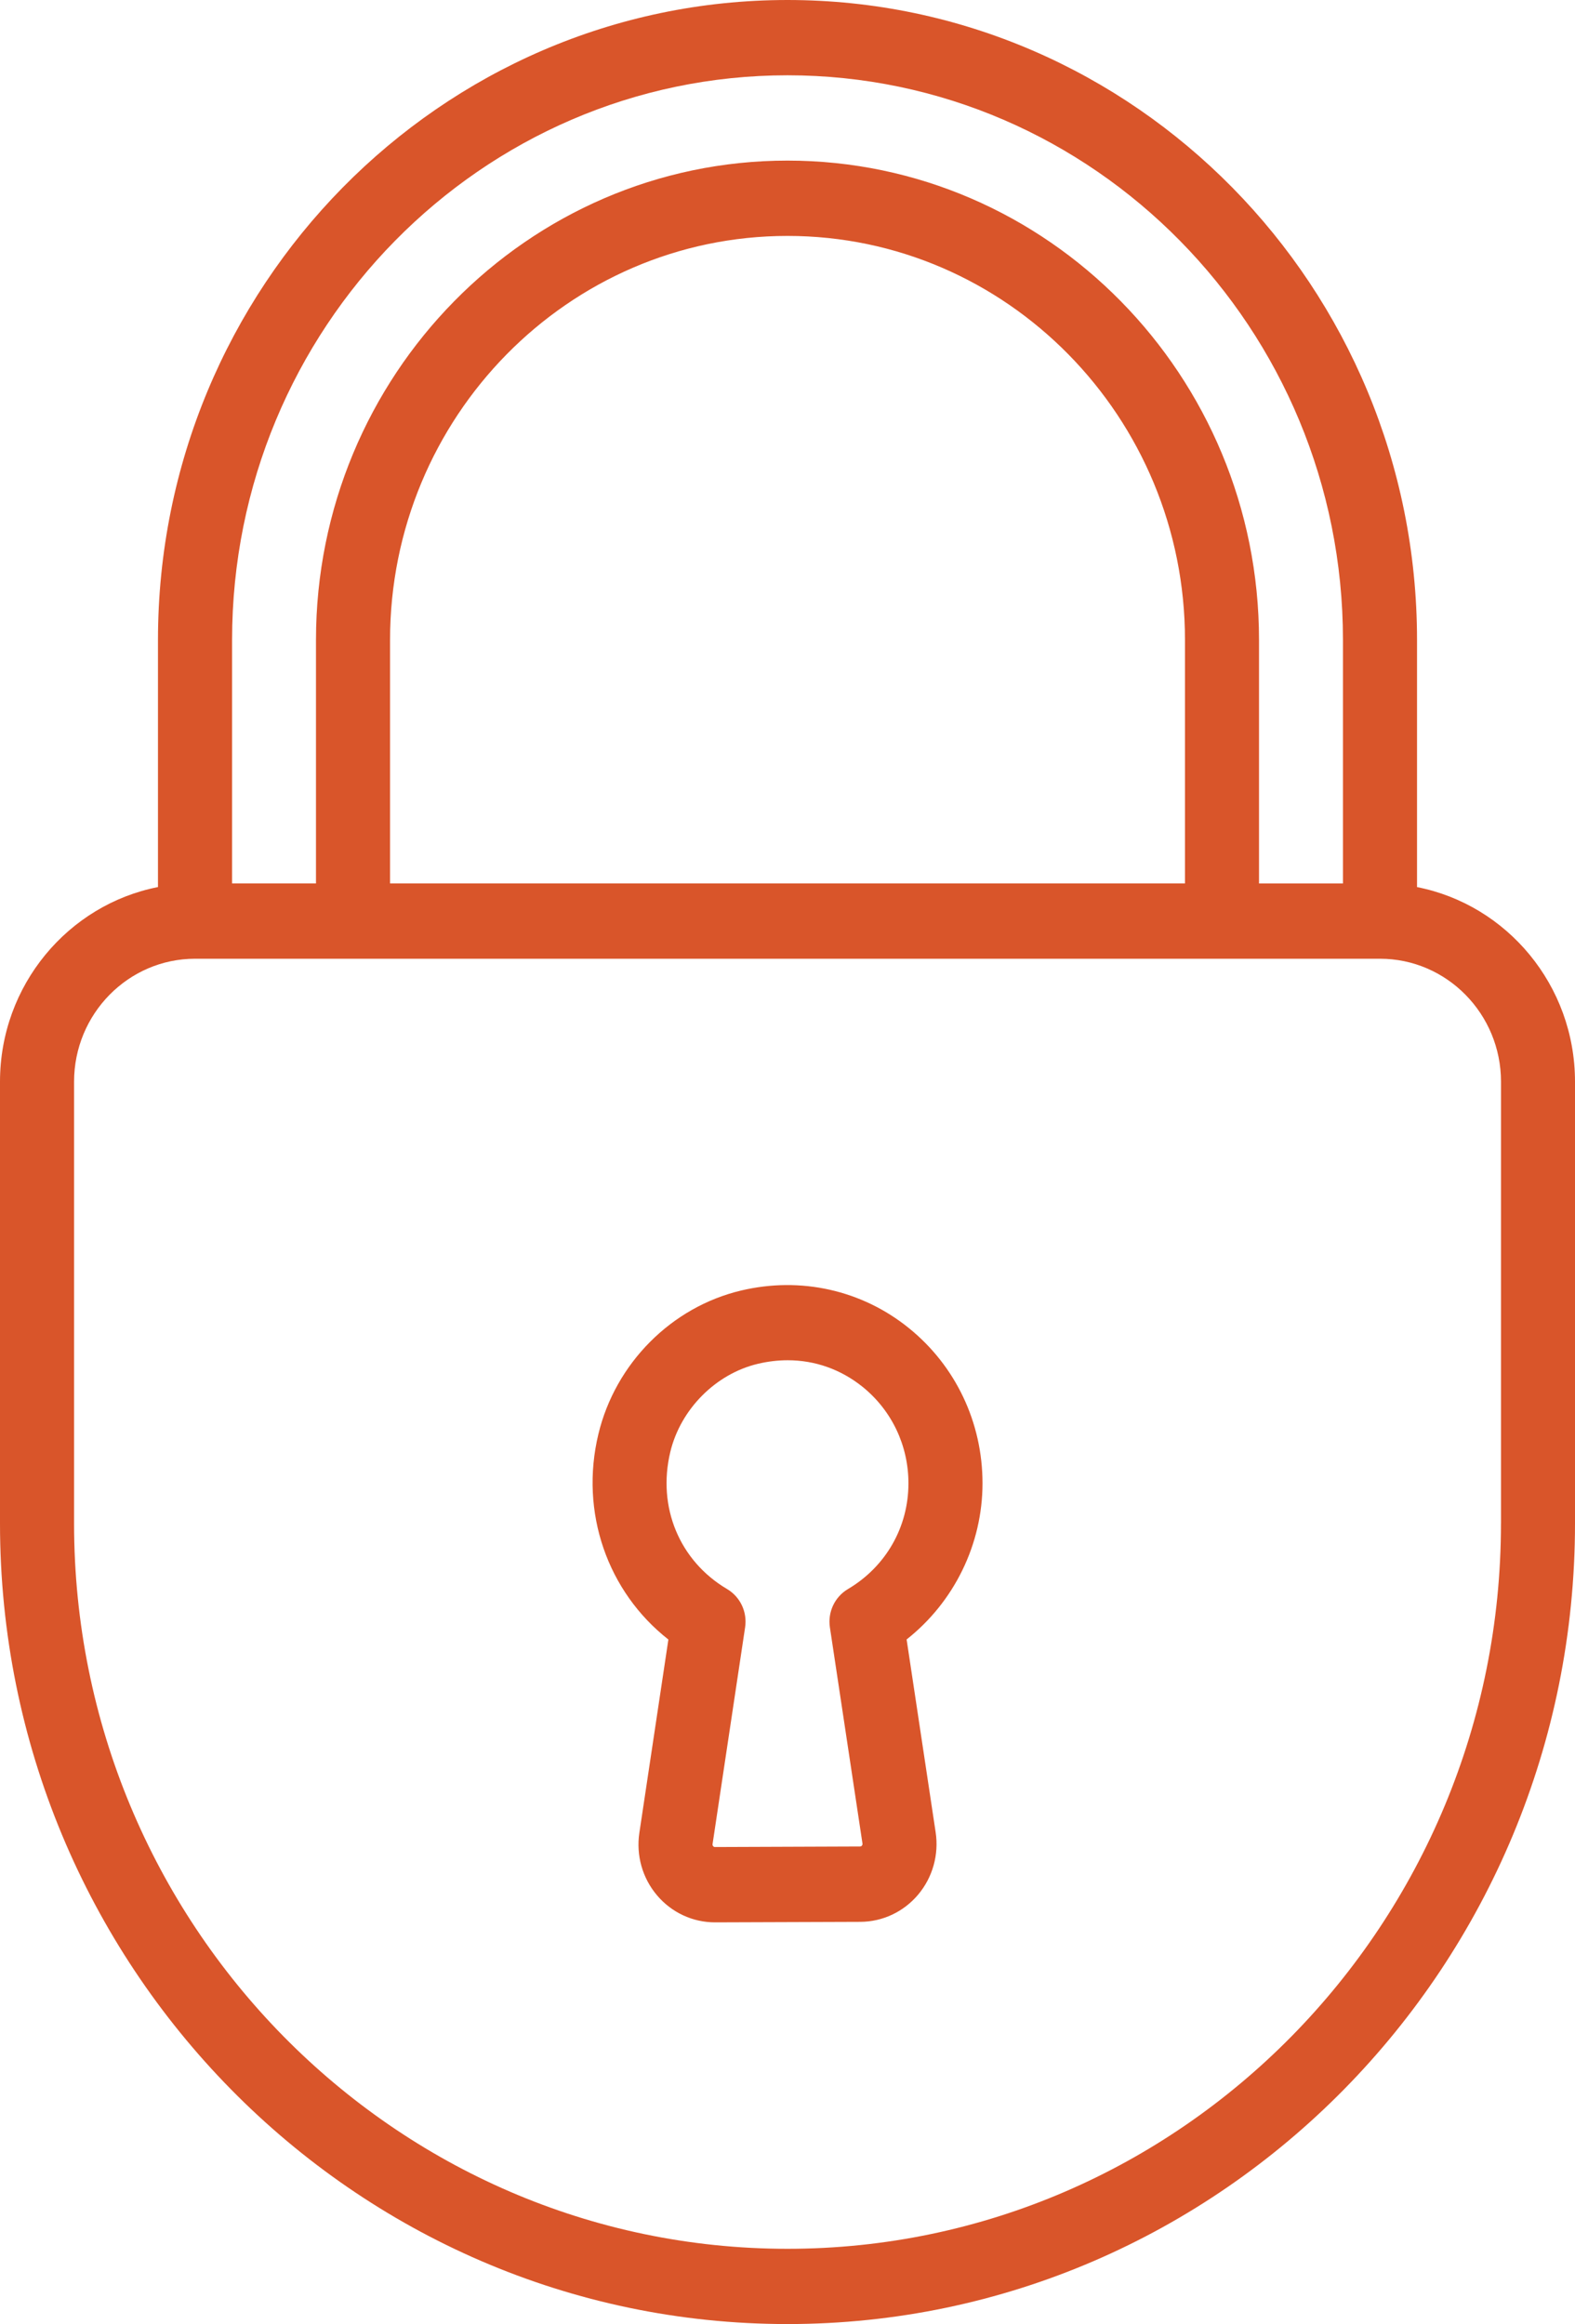
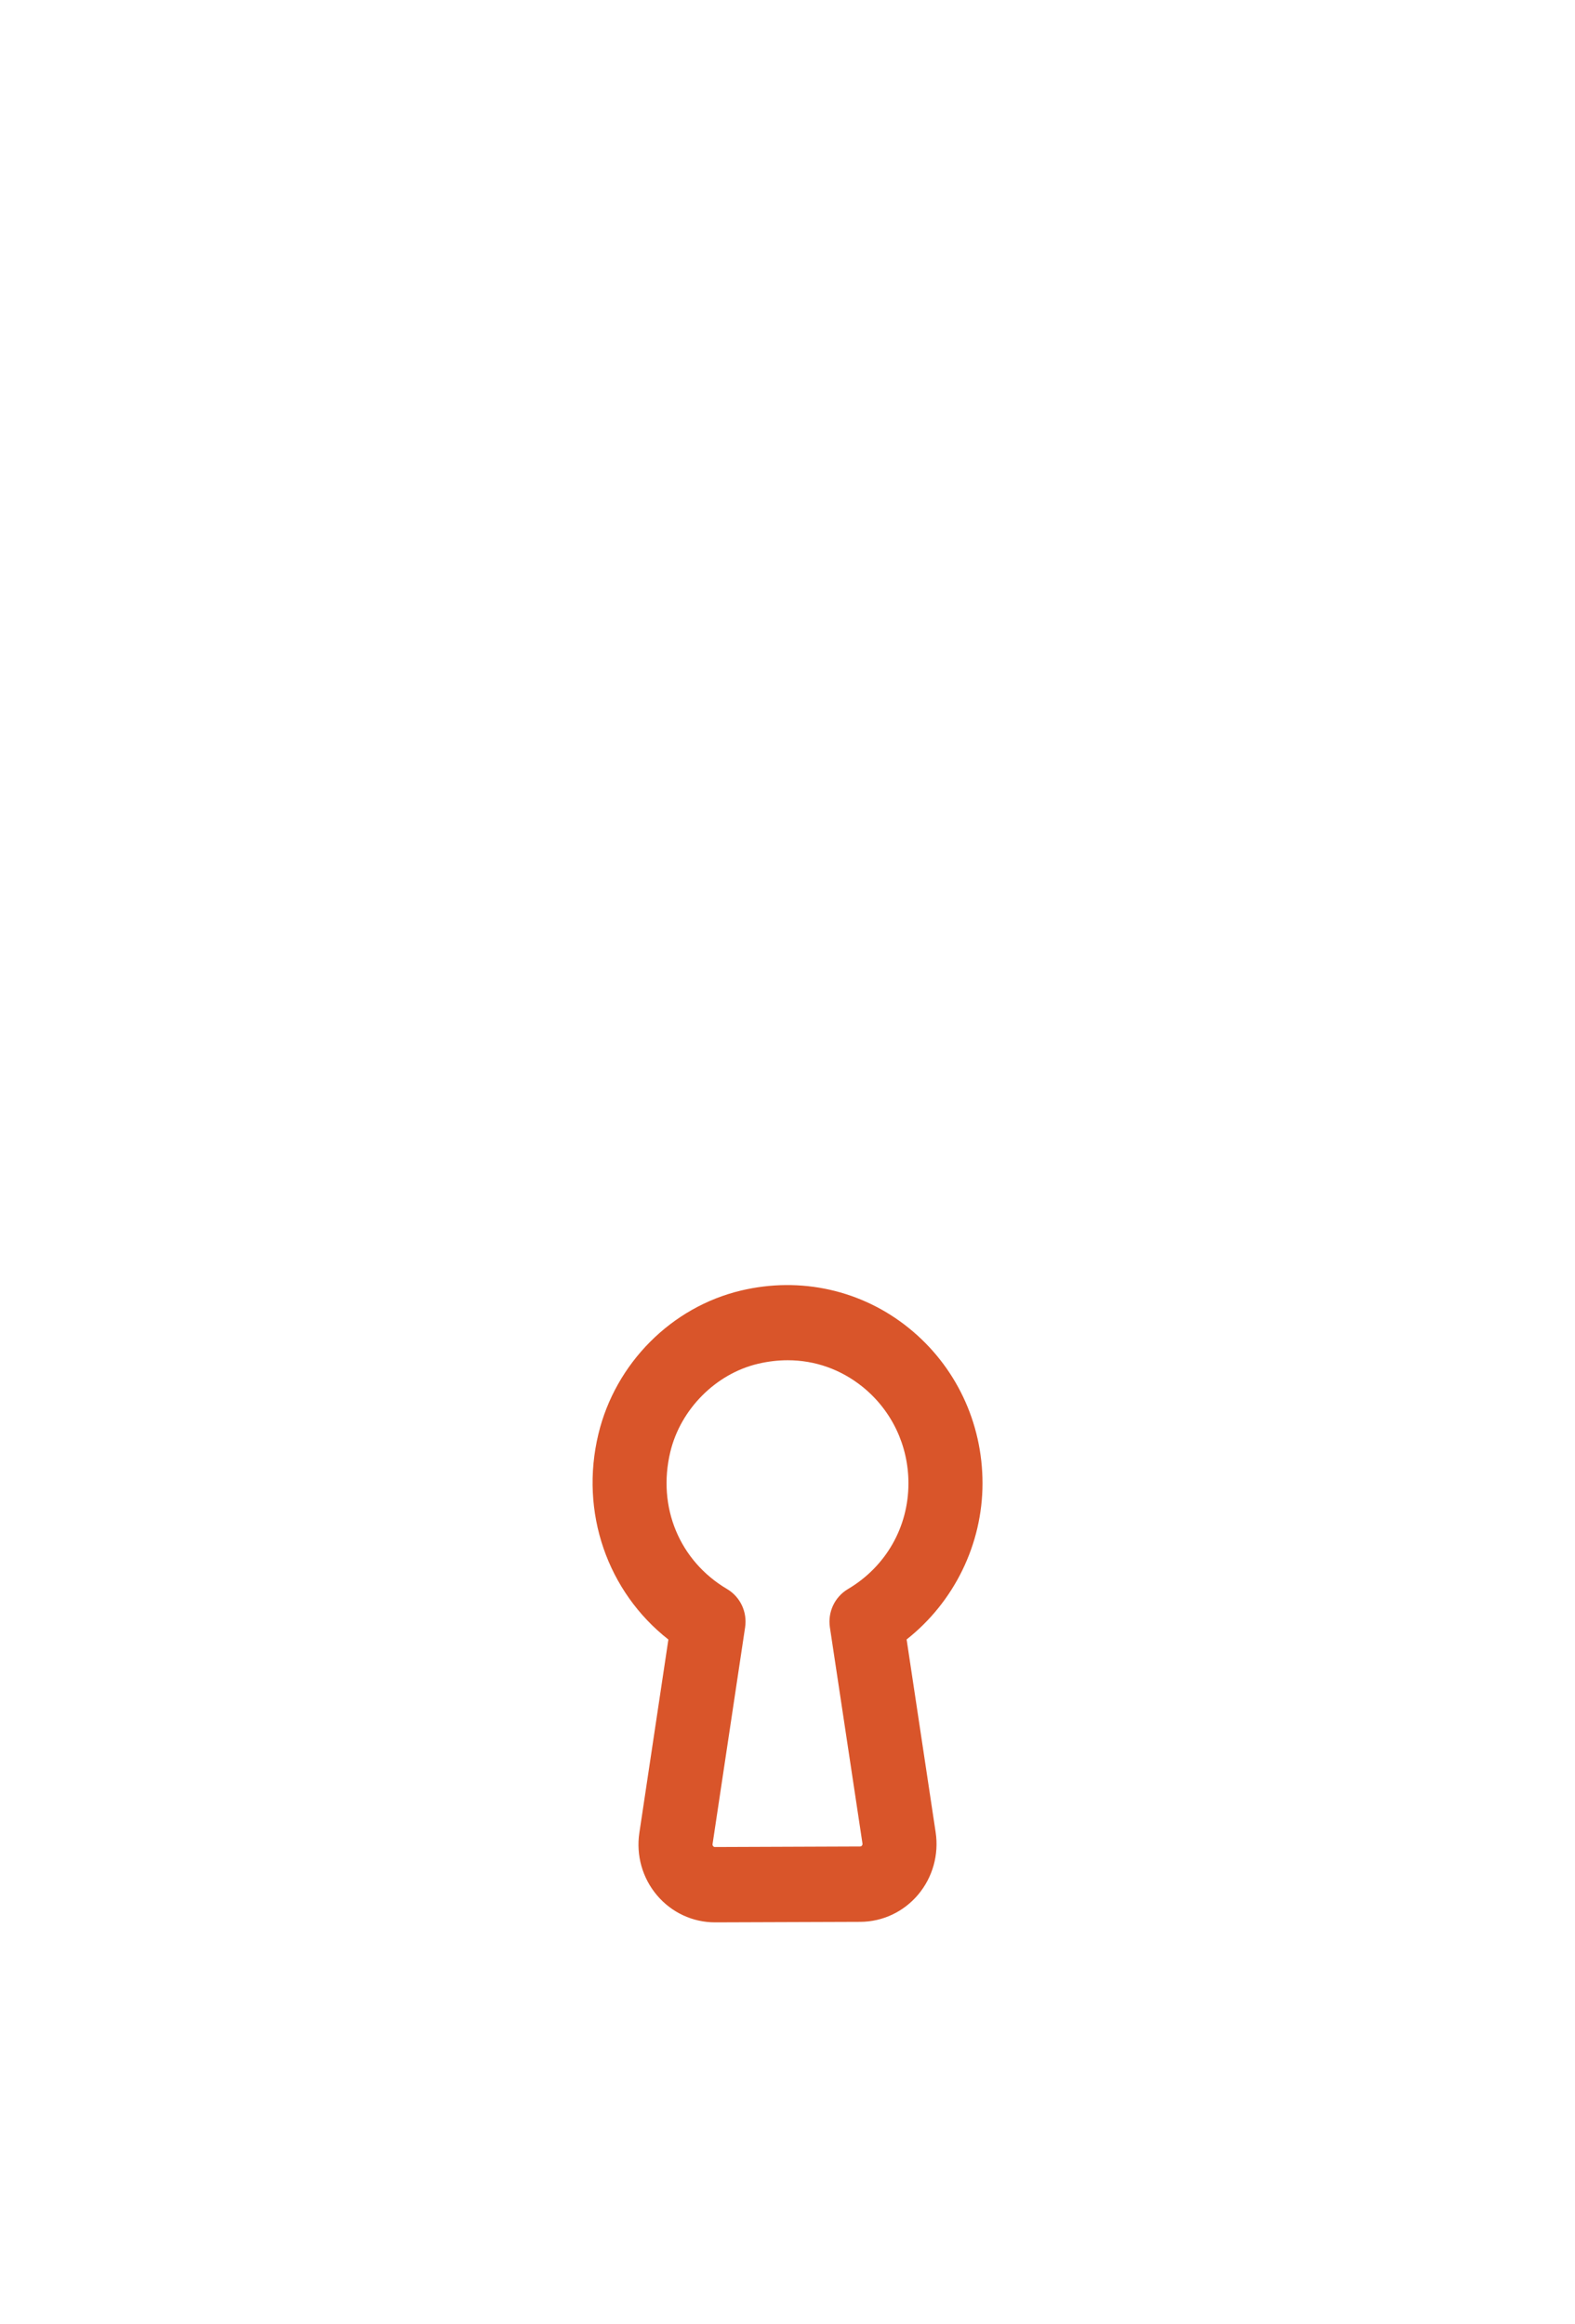
<svg xmlns="http://www.w3.org/2000/svg" version="1.1" id="Layer_1" x="0px" y="0px" width="43.25px" height="63.805px" viewBox="0 0 43.25 63.805" enable-background="new 0 0 43.25 63.805" xml:space="preserve">
  <g>
-     <path fill="#D9552A" d="M38.912,24.354V17.57C38.912,7.882,31.157,0,21.625,0C12.093,0,4.338,7.882,4.338,17.57v6.783   C1.871,24.838,0,27.049,0,29.697v12.127c0,12.12,9.701,21.98,21.625,21.98c11.924,0,21.625-9.86,21.625-21.98V29.697   C43.25,27.049,41.38,24.838,38.912,24.354z M21.625,2.067c8.411,0,15.253,6.955,15.253,15.503v6.684h-2.305V17.57   c0-7.257-5.809-13.161-12.948-13.161c-7.139,0-12.948,5.904-12.948,13.161v6.684H6.373V17.57   C6.373,9.022,13.215,2.067,21.625,2.067z M10.711,24.254V17.57c0-6.117,4.896-11.093,10.914-11.093   c6.019,0,10.915,4.977,10.915,11.093v6.684H10.711z M41.217,41.825c0,10.98-8.789,19.913-19.592,19.913   c-10.803,0-19.591-8.933-19.591-19.913V29.697c0-1.861,1.49-3.376,3.322-3.376h32.54c1.832,0,3.322,1.515,3.322,3.376V41.825z" />
    <path fill="#D9552A" d="M26.98,40.722c0-1.67-0.738-3.225-2.026-4.264c-1.289-1.041-2.965-1.416-4.6-1.029   c-1.916,0.452-3.455,2-3.922,3.942c-0.517,2.147,0.25,4.329,1.922,5.64l-0.797,5.307c-0.093,0.618,0.084,1.244,0.486,1.717   c0.4,0.472,0.979,0.741,1.591,0.741c0.003,0,0.005,0,0.008,0l3.982-0.014c0.612-0.002,1.191-0.275,1.589-0.748   s0.573-1.097,0.48-1.712l0,0l-0.797-5.293C26.197,43.984,26.98,42.399,26.98,40.722z M23.283,43.627   c-0.361,0.214-0.557,0.63-0.494,1.049l0.895,5.938c0.001,0.009,0.004,0.031-0.016,0.055s-0.042,0.024-0.051,0.024l-3.982,0.015   c-0.012,0-0.032,0-0.052-0.024c-0.021-0.024-0.017-0.047-0.016-0.056l0.894-5.953c0.063-0.419-0.133-0.835-0.494-1.049   c-1.311-0.775-1.923-2.254-1.56-3.766c0.282-1.174,1.25-2.146,2.407-2.419c0.275-0.065,0.549-0.097,0.817-0.097   c0.749,0,1.459,0.25,2.057,0.731c0.799,0.646,1.258,1.61,1.258,2.646C24.947,41.925,24.325,43.011,23.283,43.627z" />
  </g>
</svg>